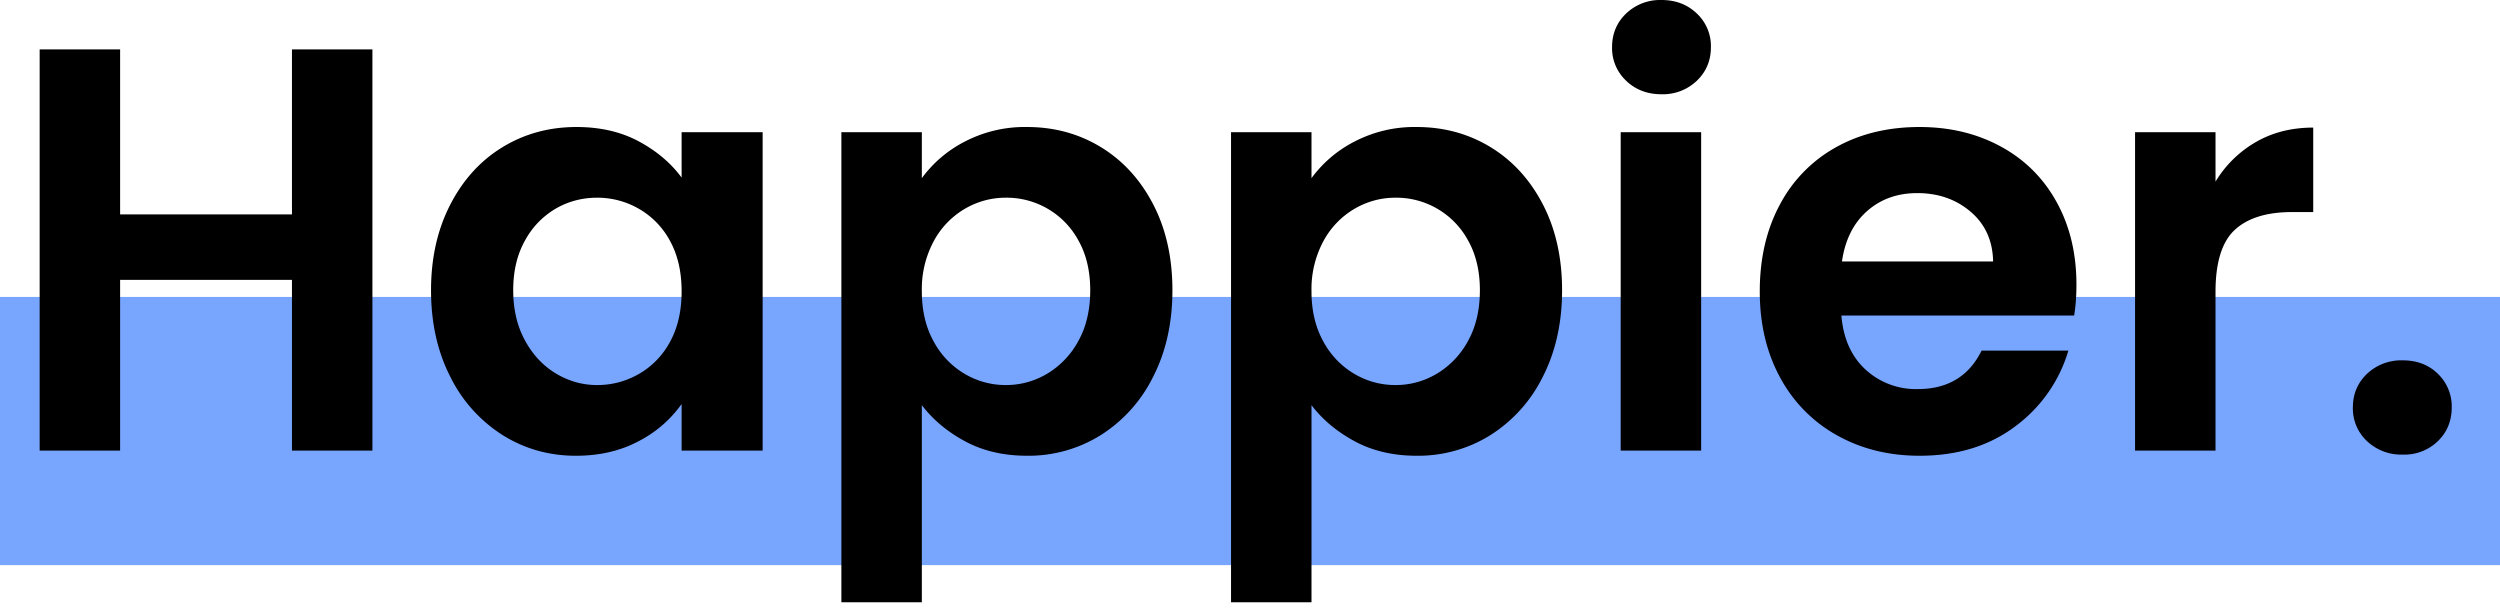
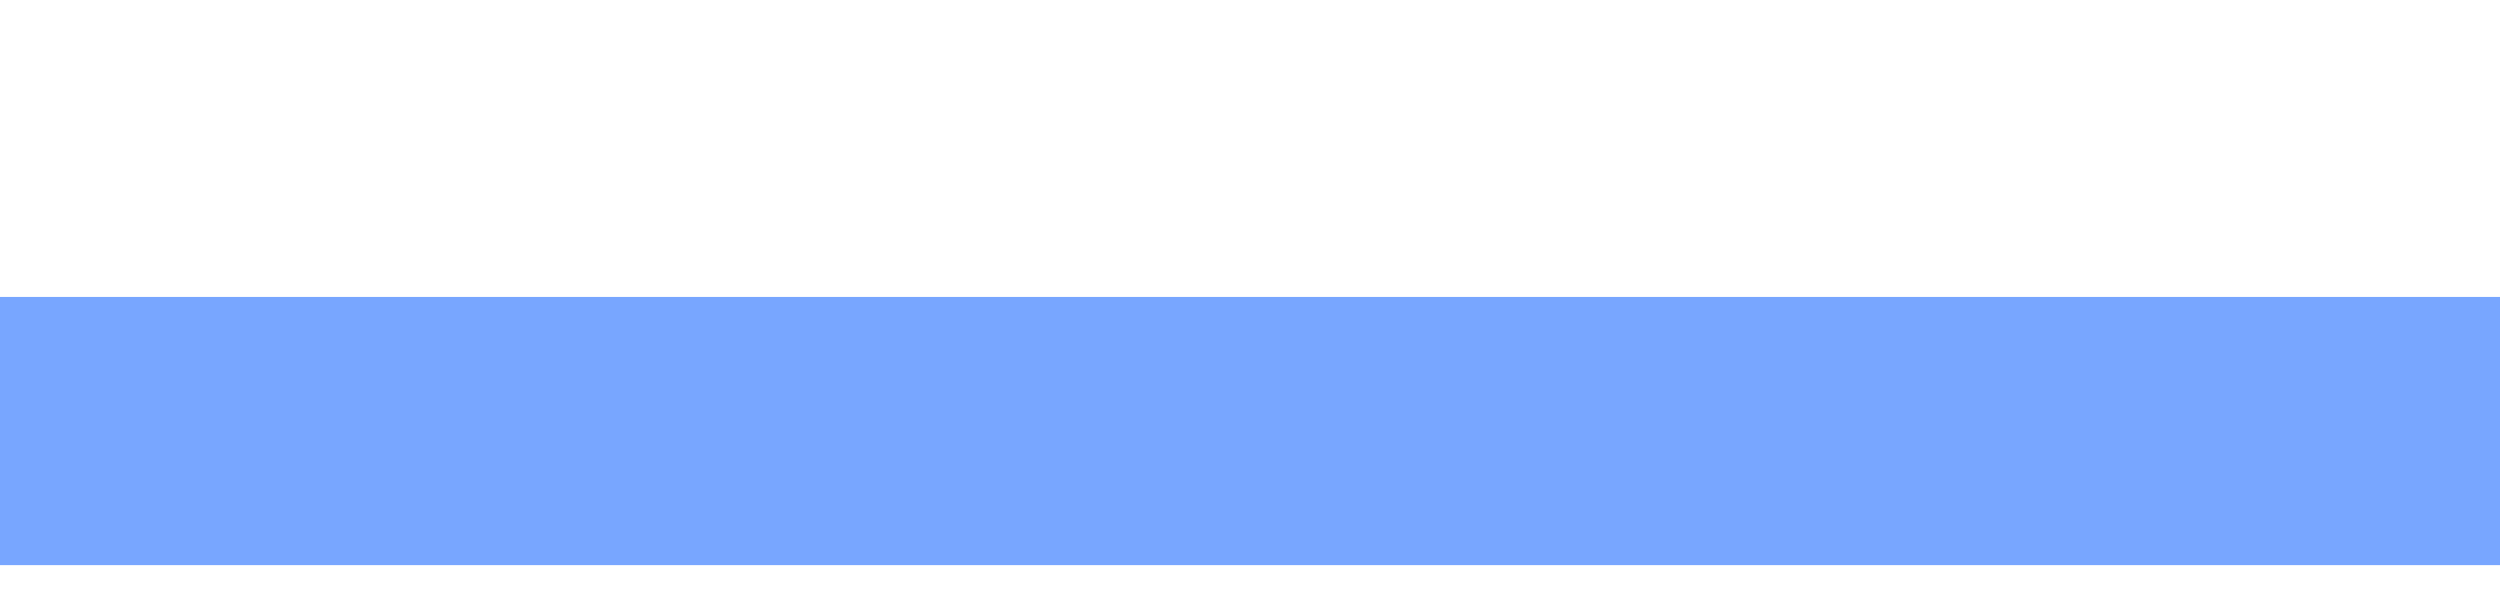
<svg xmlns="http://www.w3.org/2000/svg" fill-rule="evenodd" stroke-linejoin="round" stroke-miterlimit="2" clip-rule="evenodd" viewBox="0 0 522 128">
  <path fill="#78a6ff" d="M0 62h522v56H0z" />
-   <path fill-rule="nonzero" d="M77.76 10.32v83.76h-16.8V58.44H25.08v35.64H8.28V10.32h16.8v34.44h35.88V10.32h16.8ZM90 60.6c0-6.72 1.34-12.68 4.02-17.88 2.68-5.2 6.32-9.2 10.92-12 4.6-2.8 9.74-4.2 15.42-4.2 4.96 0 9.3 1 13.02 3 3.72 2 6.7 4.52 8.94 7.56V27.6h16.92v66.48h-16.92v-9.72a24.99 24.99 0 0 1-8.94 7.74c-3.8 2.04-8.18 3.06-13.14 3.06-5.6 0-10.7-1.44-15.3-4.32a30.23 30.23 0 0 1-10.92-12.18C91.34 73.42 90 67.4 90 60.6Zm52.32.24c0-4.08-.8-7.58-2.4-10.5a16.92 16.92 0 0 0-6.48-6.72 17.32 17.32 0 0 0-8.76-2.34c-3.12 0-6 .76-8.64 2.28a17.17 17.17 0 0 0-6.42 6.66c-1.64 2.92-2.46 6.38-2.46 10.38 0 4 .82 7.5 2.46 10.5 1.64 3 3.8 5.3 6.48 6.9 2.68 1.6 5.54 2.4 8.58 2.4 3.12 0 6.04-.78 8.76-2.34a16.92 16.92 0 0 0 6.48-6.72c1.6-2.92 2.4-6.42 2.4-10.5Zm50.16-23.64a25.51 25.51 0 0 1 8.94-7.62 27.1 27.1 0 0 1 13.02-3.06c5.68 0 10.82 1.4 15.42 4.2 4.6 2.8 8.24 6.78 10.92 11.94 2.68 5.16 4.02 11.14 4.02 17.94 0 6.8-1.34 12.82-4.02 18.06a30.23 30.23 0 0 1-10.92 12.18 28.46 28.46 0 0 1-15.42 4.32c-4.88 0-9.18-1-12.9-3-3.72-2-6.74-4.52-9.06-7.56v41.16h-16.8V27.6h16.8v9.6Zm35.16 23.4c0-4-.82-7.46-2.46-10.38A17.03 17.03 0 0 0 210 41.28c-3.04 0-5.9.78-8.58 2.34a17.37 17.37 0 0 0-6.48 6.78 21.2 21.2 0 0 0-2.46 10.44c0 4 .82 7.48 2.46 10.44a17.37 17.37 0 0 0 6.48 6.78A16.78 16.78 0 0 0 210 80.4c3.12 0 6.02-.8 8.7-2.4a17.82 17.82 0 0 0 6.48-6.84c1.64-2.96 2.46-6.48 2.46-10.56Zm46.2-23.4a25.51 25.51 0 0 1 8.94-7.62 27.1 27.1 0 0 1 13.02-3.06c5.68 0 10.82 1.4 15.42 4.2 4.6 2.8 8.24 6.78 10.92 11.94 2.68 5.16 4.02 11.14 4.02 17.94 0 6.8-1.34 12.82-4.02 18.06a30.23 30.23 0 0 1-10.92 12.18 28.46 28.46 0 0 1-15.42 4.32c-4.88 0-9.18-1-12.9-3-3.72-2-6.74-4.52-9.06-7.56v41.16h-16.8V27.6h16.8v9.6ZM309 60.6c0-4-.82-7.46-2.46-10.38a17.03 17.03 0 0 0-15.18-8.94c-3.04 0-5.9.78-8.58 2.34a17.37 17.37 0 0 0-6.48 6.78 21.2 21.2 0 0 0-2.46 10.44c0 4 .82 7.48 2.46 10.44a17.37 17.37 0 0 0 6.48 6.78 16.78 16.78 0 0 0 8.58 2.34c3.12 0 6.02-.8 8.7-2.4a17.82 17.82 0 0 0 6.48-6.84c1.64-2.96 2.46-6.48 2.46-10.56Zm37.92-40.92c-2.96 0-5.42-.94-7.38-2.82a9.33 9.33 0 0 1-2.94-7.02c0-2.8.98-5.14 2.94-7.02A10.24 10.24 0 0 1 346.92 0c2.96 0 5.42.94 7.38 2.82a9.33 9.33 0 0 1 2.94 7.02c0 2.8-.98 5.14-2.94 7.02a10.24 10.24 0 0 1-7.38 2.82Zm8.28 7.92v66.48h-16.8V27.6h16.8Zm78.36 31.8c0 2.4-.16 4.56-.48 6.48h-48.6c.4 4.8 2.08 8.56 5.04 11.28a15.54 15.54 0 0 0 10.92 4.08c6.24 0 10.68-2.68 13.32-8.04h18.12a30.28 30.28 0 0 1-11.04 15.78c-5.44 4.12-12.12 6.18-20.04 6.18-6.4 0-12.14-1.42-17.22-4.26a29.98 29.98 0 0 1-11.88-12.06c-2.84-5.2-4.26-11.2-4.26-18 0-6.88 1.4-12.92 4.2-18.12a29.3 29.3 0 0 1 11.76-12c5.04-2.8 10.84-4.2 17.4-4.2 6.32 0 11.98 1.36 16.98 4.08 5 2.72 8.88 6.58 11.64 11.58s4.14 10.74 4.14 17.22Zm-17.4-4.8c-.08-4.32-1.64-7.78-4.68-10.38-3.04-2.6-6.76-3.9-11.16-3.9-4.16 0-7.66 1.26-10.5 3.78-2.84 2.52-4.58 6.02-5.22 10.5h31.56Zm46.44-16.68a23.62 23.62 0 0 1 8.46-8.28c3.48-2 7.46-3 11.94-3v17.64h-4.44c-5.28 0-9.26 1.24-11.94 3.72-2.68 2.48-4.02 6.8-4.02 12.96v33.12h-16.8V27.6h16.8v10.32Zm39.12 57a10.4 10.4 0 0 1-7.5-2.82 9.33 9.33 0 0 1-2.94-7.02c0-2.8.98-5.14 2.94-7.02a10.4 10.4 0 0 1 7.5-2.82c2.96 0 5.4.94 7.32 2.82a9.43 9.43 0 0 1 2.88 7.02c0 2.8-.96 5.14-2.88 7.02a10.03 10.03 0 0 1-7.32 2.82Z" />
</svg>